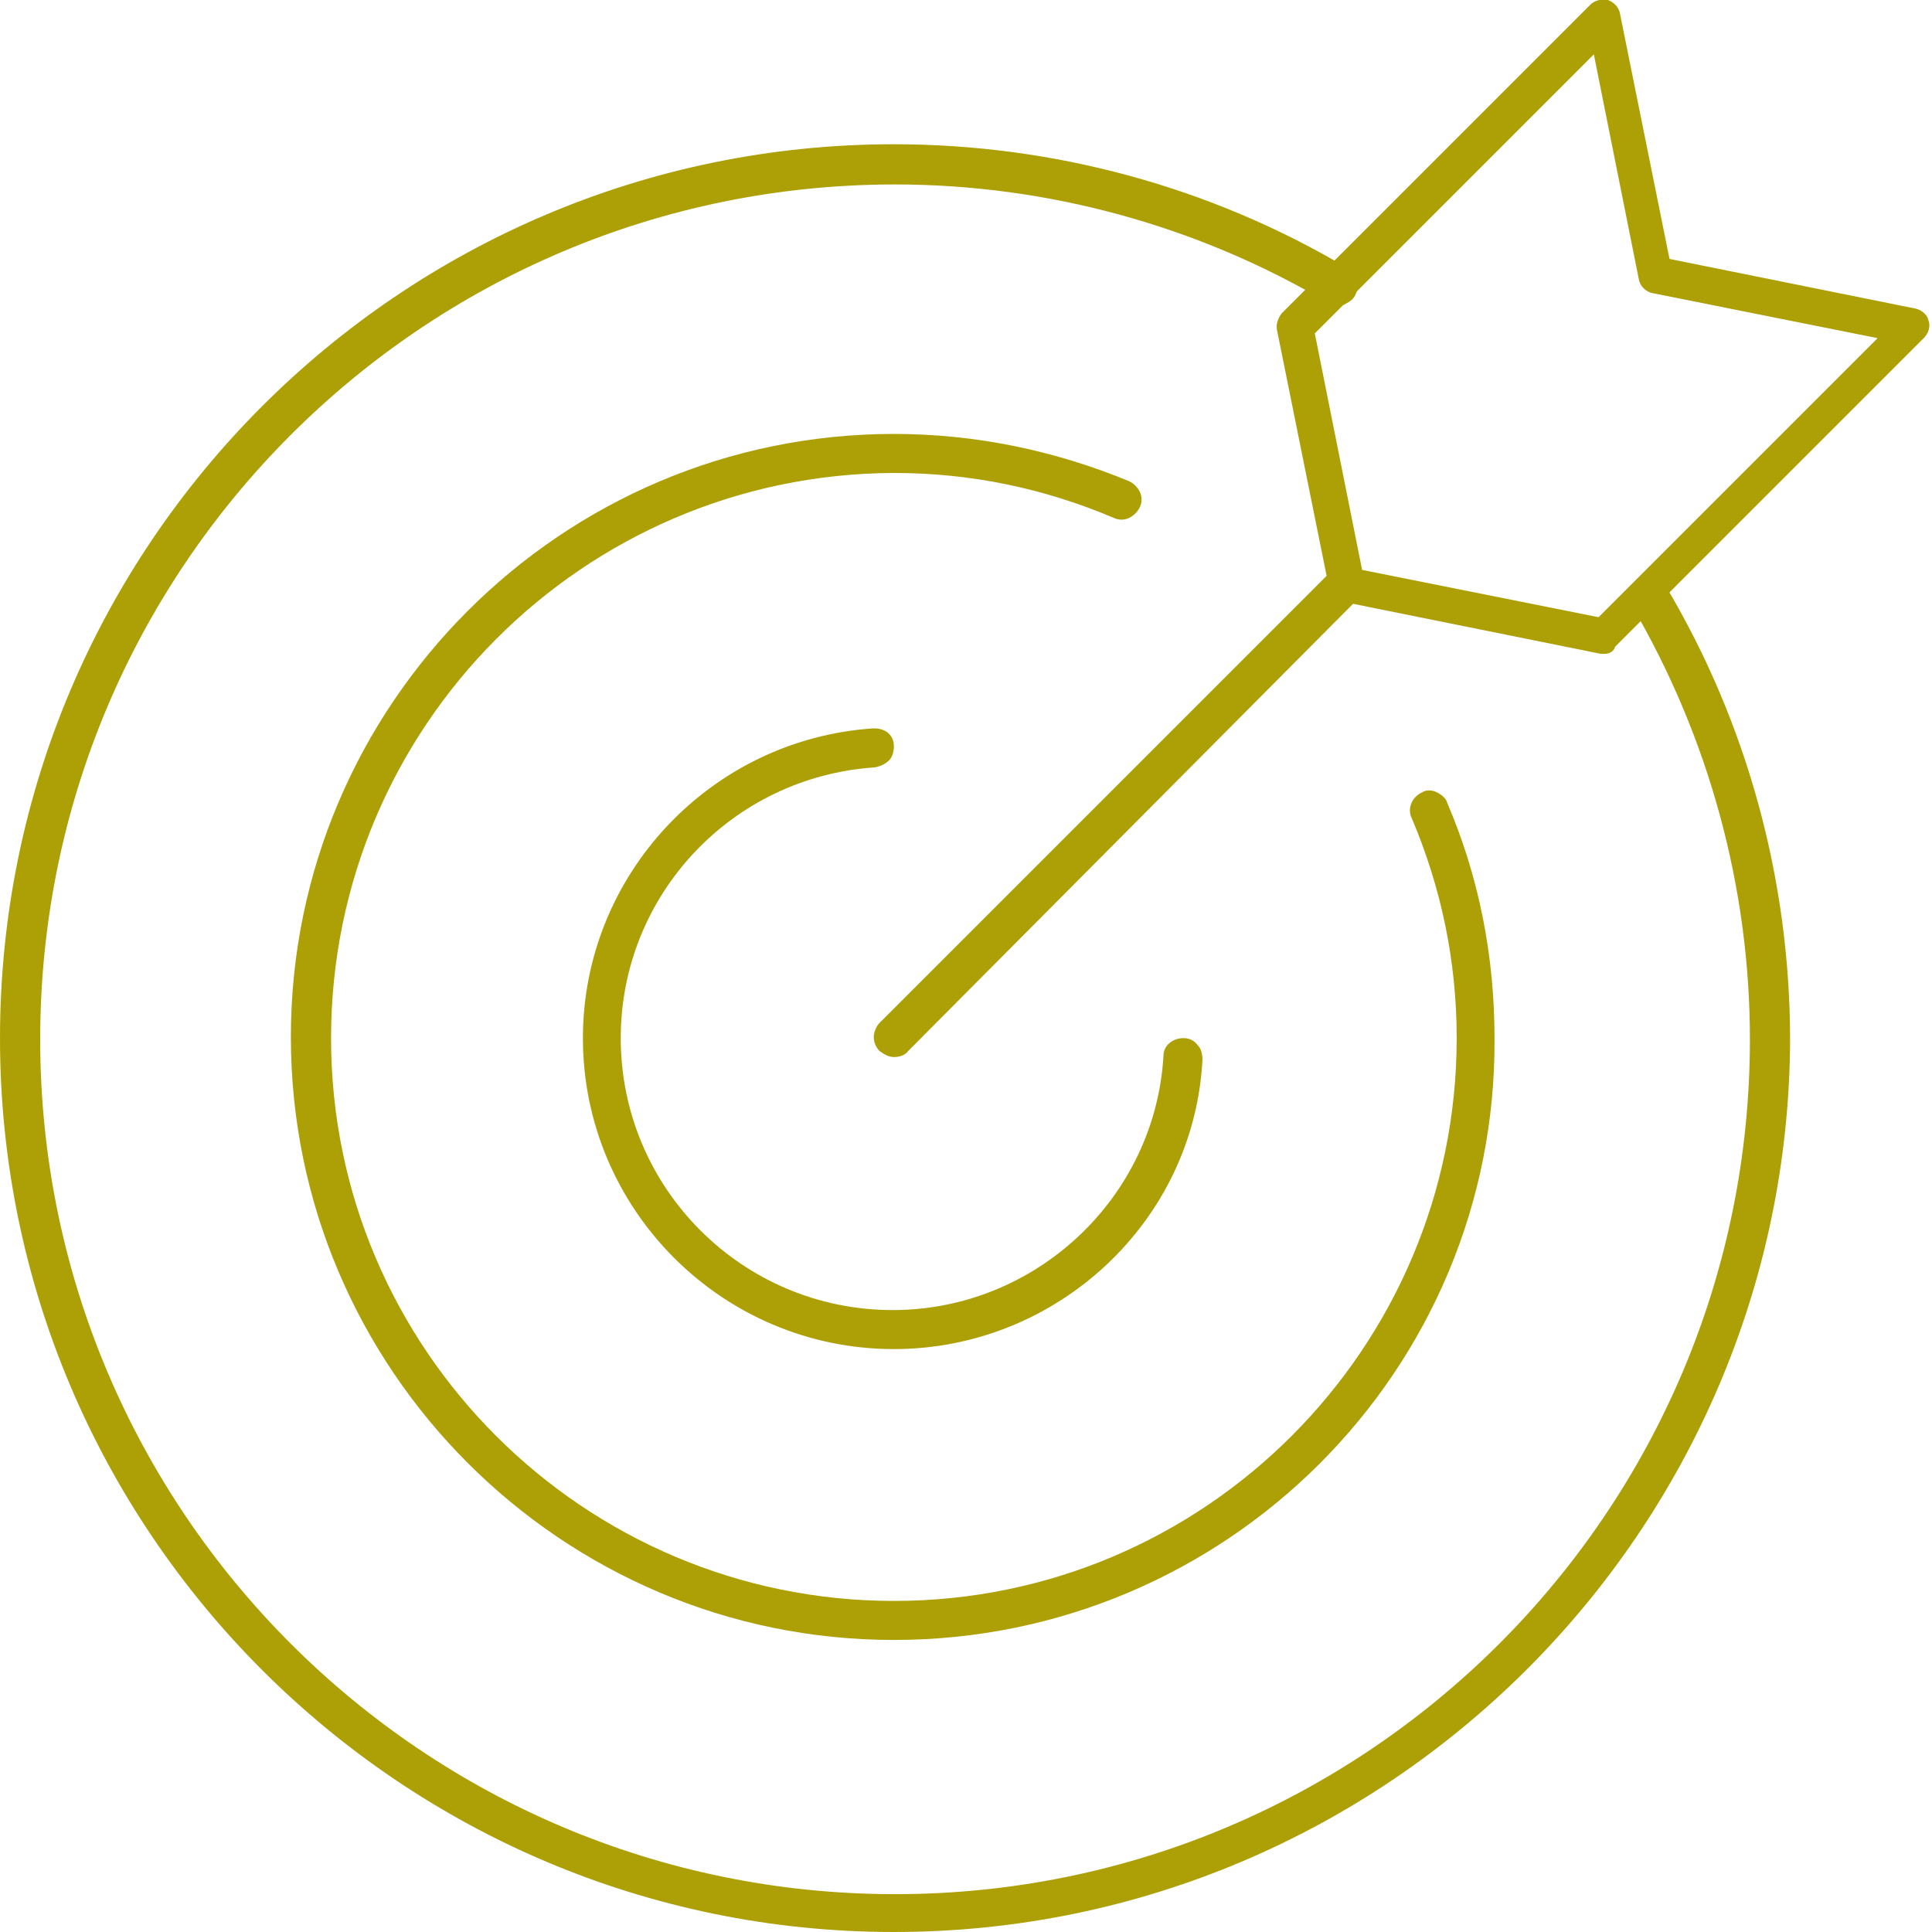
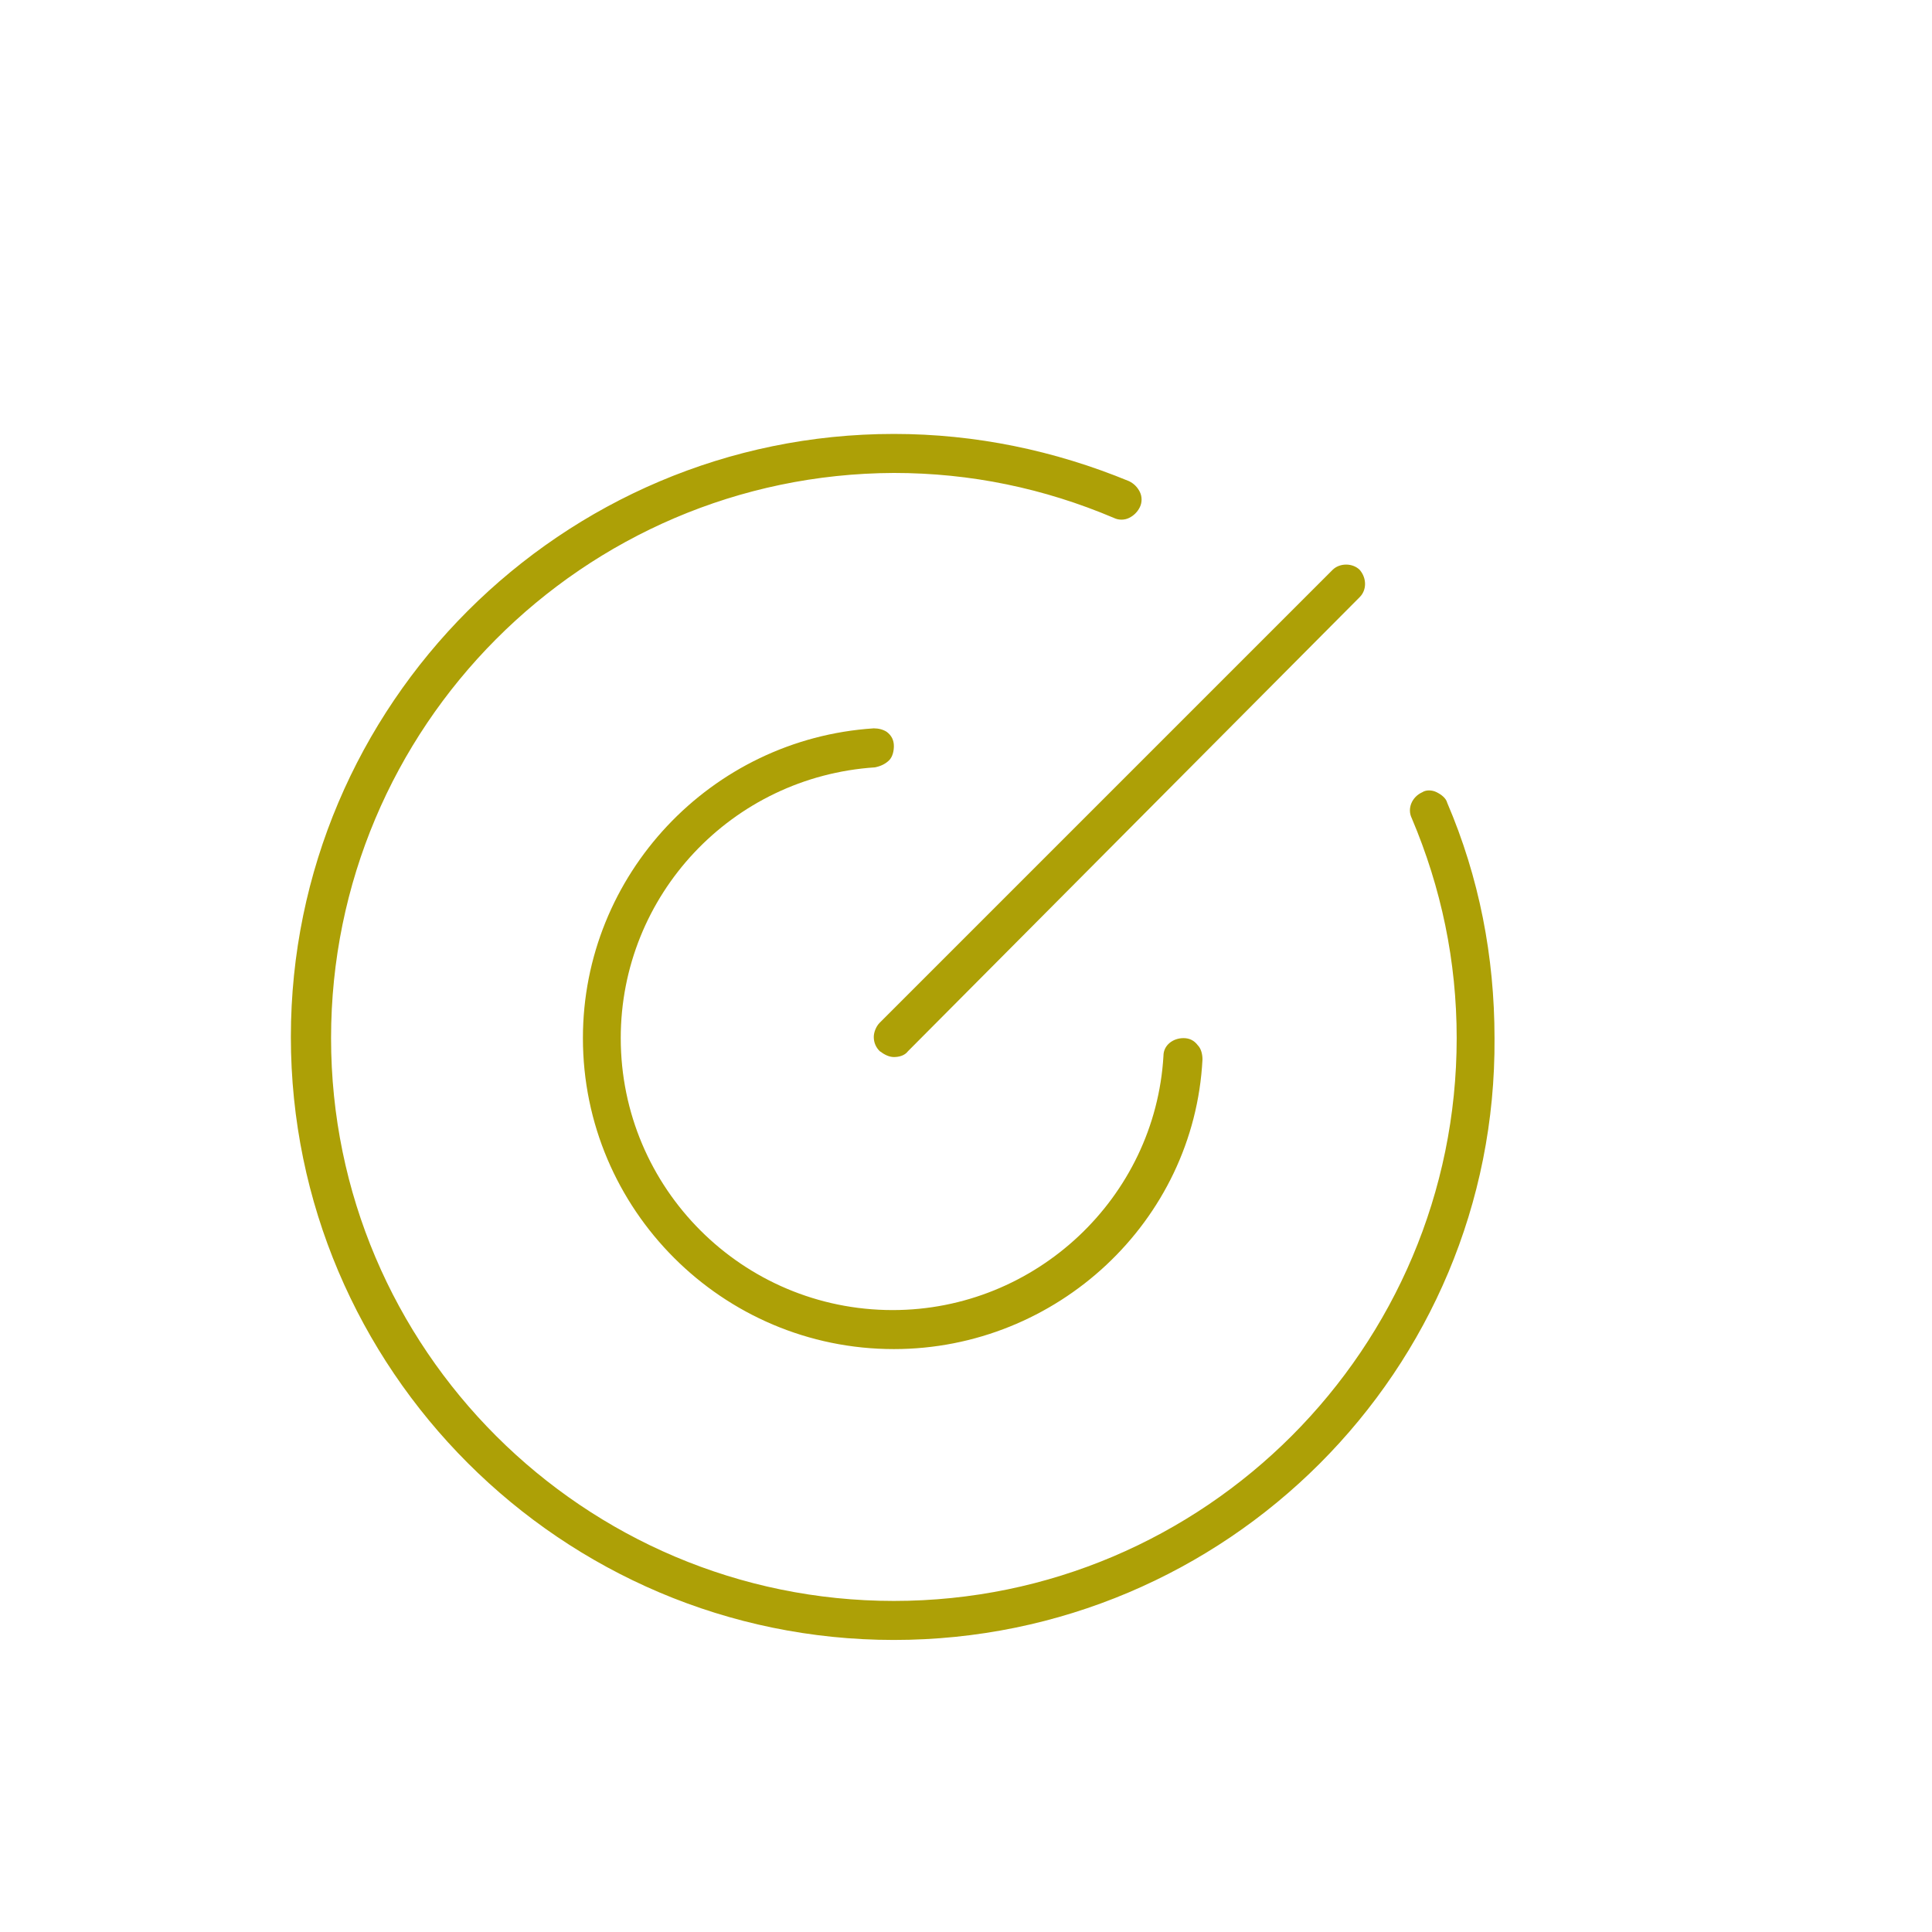
<svg xmlns="http://www.w3.org/2000/svg" version="1.1" id="Layer_2" x="0px" y="0px" viewBox="0 0 163.4 163.4" style="enable-background:new 0 0 163.4 163.4;" xml:space="preserve">
  <style type="text/css">
	.st0{fill:#ADA006;}
</style>
  <g>
    <g>
      <g>
        <path class="st0" d="M75.6,138.7c-28.1,0-51-22.9-51-51s22.9-51,51-51c6.9,0,13.6,1.4,19.9,4c0.4,0.2,0.7,0.5,0.9,0.9     c0.2,0.4,0.2,0.9,0,1.3c-0.2,0.4-0.5,0.7-0.9,0.9c-0.4,0.2-0.9,0.2-1.3,0c-5.9-2.5-12.1-3.8-18.6-3.8C49.3,40.1,28,61.5,28,87.8     s21.4,47.6,47.6,47.6c26.3,0,47.6-21.4,47.6-47.6c0-6.5-1.3-12.7-3.8-18.6c-0.4-0.8,0-1.8,0.9-2.2c0.3-0.2,0.8-0.2,1.2,0     c0.4,0.2,0.8,0.5,0.9,0.9c2.7,6.3,4,13,4,19.9C126.6,115.9,103.7,138.7,75.6,138.7z M95.3,41.1C95.3,41.1,95.4,41.1,95.3,41.1     C95.4,41.1,95.3,41.1,95.3,41.1z" />
      </g>
      <g>
-         <path class="st0" d="M75.6,163.4C33.9,163.4,0,129.5,0,87.8s33.9-75.6,75.6-75.6c13.5,0,26.8,3.6,38.4,10.5     c0.4,0.2,0.7,0.6,0.8,1c0.1,0.4,0,0.9-0.2,1.3c-0.2,0.4-0.6,0.6-1,0.8c-0.4,0.1-0.9,0-1.3-0.2c-11-6.5-23.7-10-36.6-10     c-39.9,0-72.3,32.4-72.3,72.3c0,39.9,32.4,72.3,72.3,72.3s72.3-32.4,72.3-72.3c0-12.9-3.5-25.6-10-36.7c-0.2-0.4-0.3-0.8-0.2-1.2     c0.1-0.4,0.4-0.8,0.8-1c0.3-0.2,0.8-0.3,1.2-0.2c0.4,0.1,0.8,0.4,1.1,0.8c6.9,11.6,10.5,24.9,10.5,38.4     C151.2,129.5,117.3,163.4,75.6,163.4z M140.5,49.5C140.5,49.5,140.5,49.5,140.5,49.5C140.5,49.5,140.5,49.5,140.5,49.5z      M112.5,25.2C112.5,25.2,112.5,25.2,112.5,25.2C112.5,25.2,112.5,25.2,112.5,25.2z M113.8,22.9C113.8,22.9,113.8,22.9,113.8,22.9     C113.8,22.9,113.8,22.9,113.8,22.9z" />
-       </g>
+         </g>
      <g>
        <path class="st0" d="M75.6,114.1c-14.5,0-26.3-11.8-26.3-26.3c0-13.8,10.8-25.3,24.6-26.2c0.4,0,0.8,0.1,1.1,0.3     c0.4,0.3,0.6,0.7,0.6,1.2c0,0.4-0.1,0.9-0.4,1.2c-0.3,0.3-0.7,0.5-1.2,0.6c-12.1,0.8-21.5,10.8-21.5,22.9c0,12.7,10.3,23,23,23     c12.1,0,22.2-9.5,22.9-21.5c0-0.9,0.8-1.5,1.7-1.5c0.5,0,0.9,0.2,1.2,0.6c0.3,0.3,0.4,0.8,0.4,1.2     C101,103.3,89.4,114.1,75.6,114.1z M101.5,89.4C101.5,89.4,101.5,89.4,101.5,89.4C101.5,89.4,101.5,89.4,101.5,89.4z M98.8,89.3     C98.8,89.3,98.8,89.3,98.8,89.3C98.8,89.3,98.8,89.3,98.8,89.3z M74.3,64.5C74.3,64.5,74.3,64.5,74.3,64.5     C74.3,64.5,74.3,64.5,74.3,64.5z M74.3,64.5C74.3,64.5,74.3,64.5,74.3,64.5C74.3,64.5,74.3,64.5,74.3,64.5z" />
      </g>
    </g>
    <g>
      <path class="st0" d="M75.6,89.4c-0.4,0-0.8-0.2-1.2-0.5c-0.3-0.3-0.5-0.7-0.5-1.2c0-0.4,0.2-0.9,0.5-1.2l38.3-38.3    c0.6-0.6,1.7-0.6,2.3,0c0.6,0.7,0.6,1.7,0,2.3L76.8,88.9C76.5,89.3,76,89.4,75.6,89.4z M76.6,88.7L76.6,88.7    C76.6,88.7,76.6,88.7,76.6,88.7z M74.7,86.8C74.7,86.8,74.6,86.8,74.7,86.8L74.7,86.8z M114.9,50.4L114.9,50.4    C114.9,50.4,114.9,50.4,114.9,50.4z" />
    </g>
    <g>
-       <path class="st0" d="M135.7,55.3c-0.1,0-0.2,0-0.3,0l-21.8-4.4c-0.6-0.1-1.1-0.6-1.2-1.2l-4.4-21.8c-0.1-0.5,0.1-1,0.4-1.4    l26.1-26.1c0.4-0.4,1-0.5,1.5-0.4c0.5,0.2,0.9,0.6,1,1.1l4.2,20.8l20.8,4.2c0.5,0.1,1,0.5,1.1,1c0.2,0.5,0,1.1-0.4,1.5l-26.1,26.1    C136.5,55.1,136.1,55.3,135.7,55.3z M115.2,48.2l20,4l23.6-23.6l-19-3.8c-0.6-0.1-1.1-0.6-1.2-1.2l-3.8-19l-23.6,23.6L115.2,48.2z    " />
-     </g>
+       </g>
  </g>
</svg>